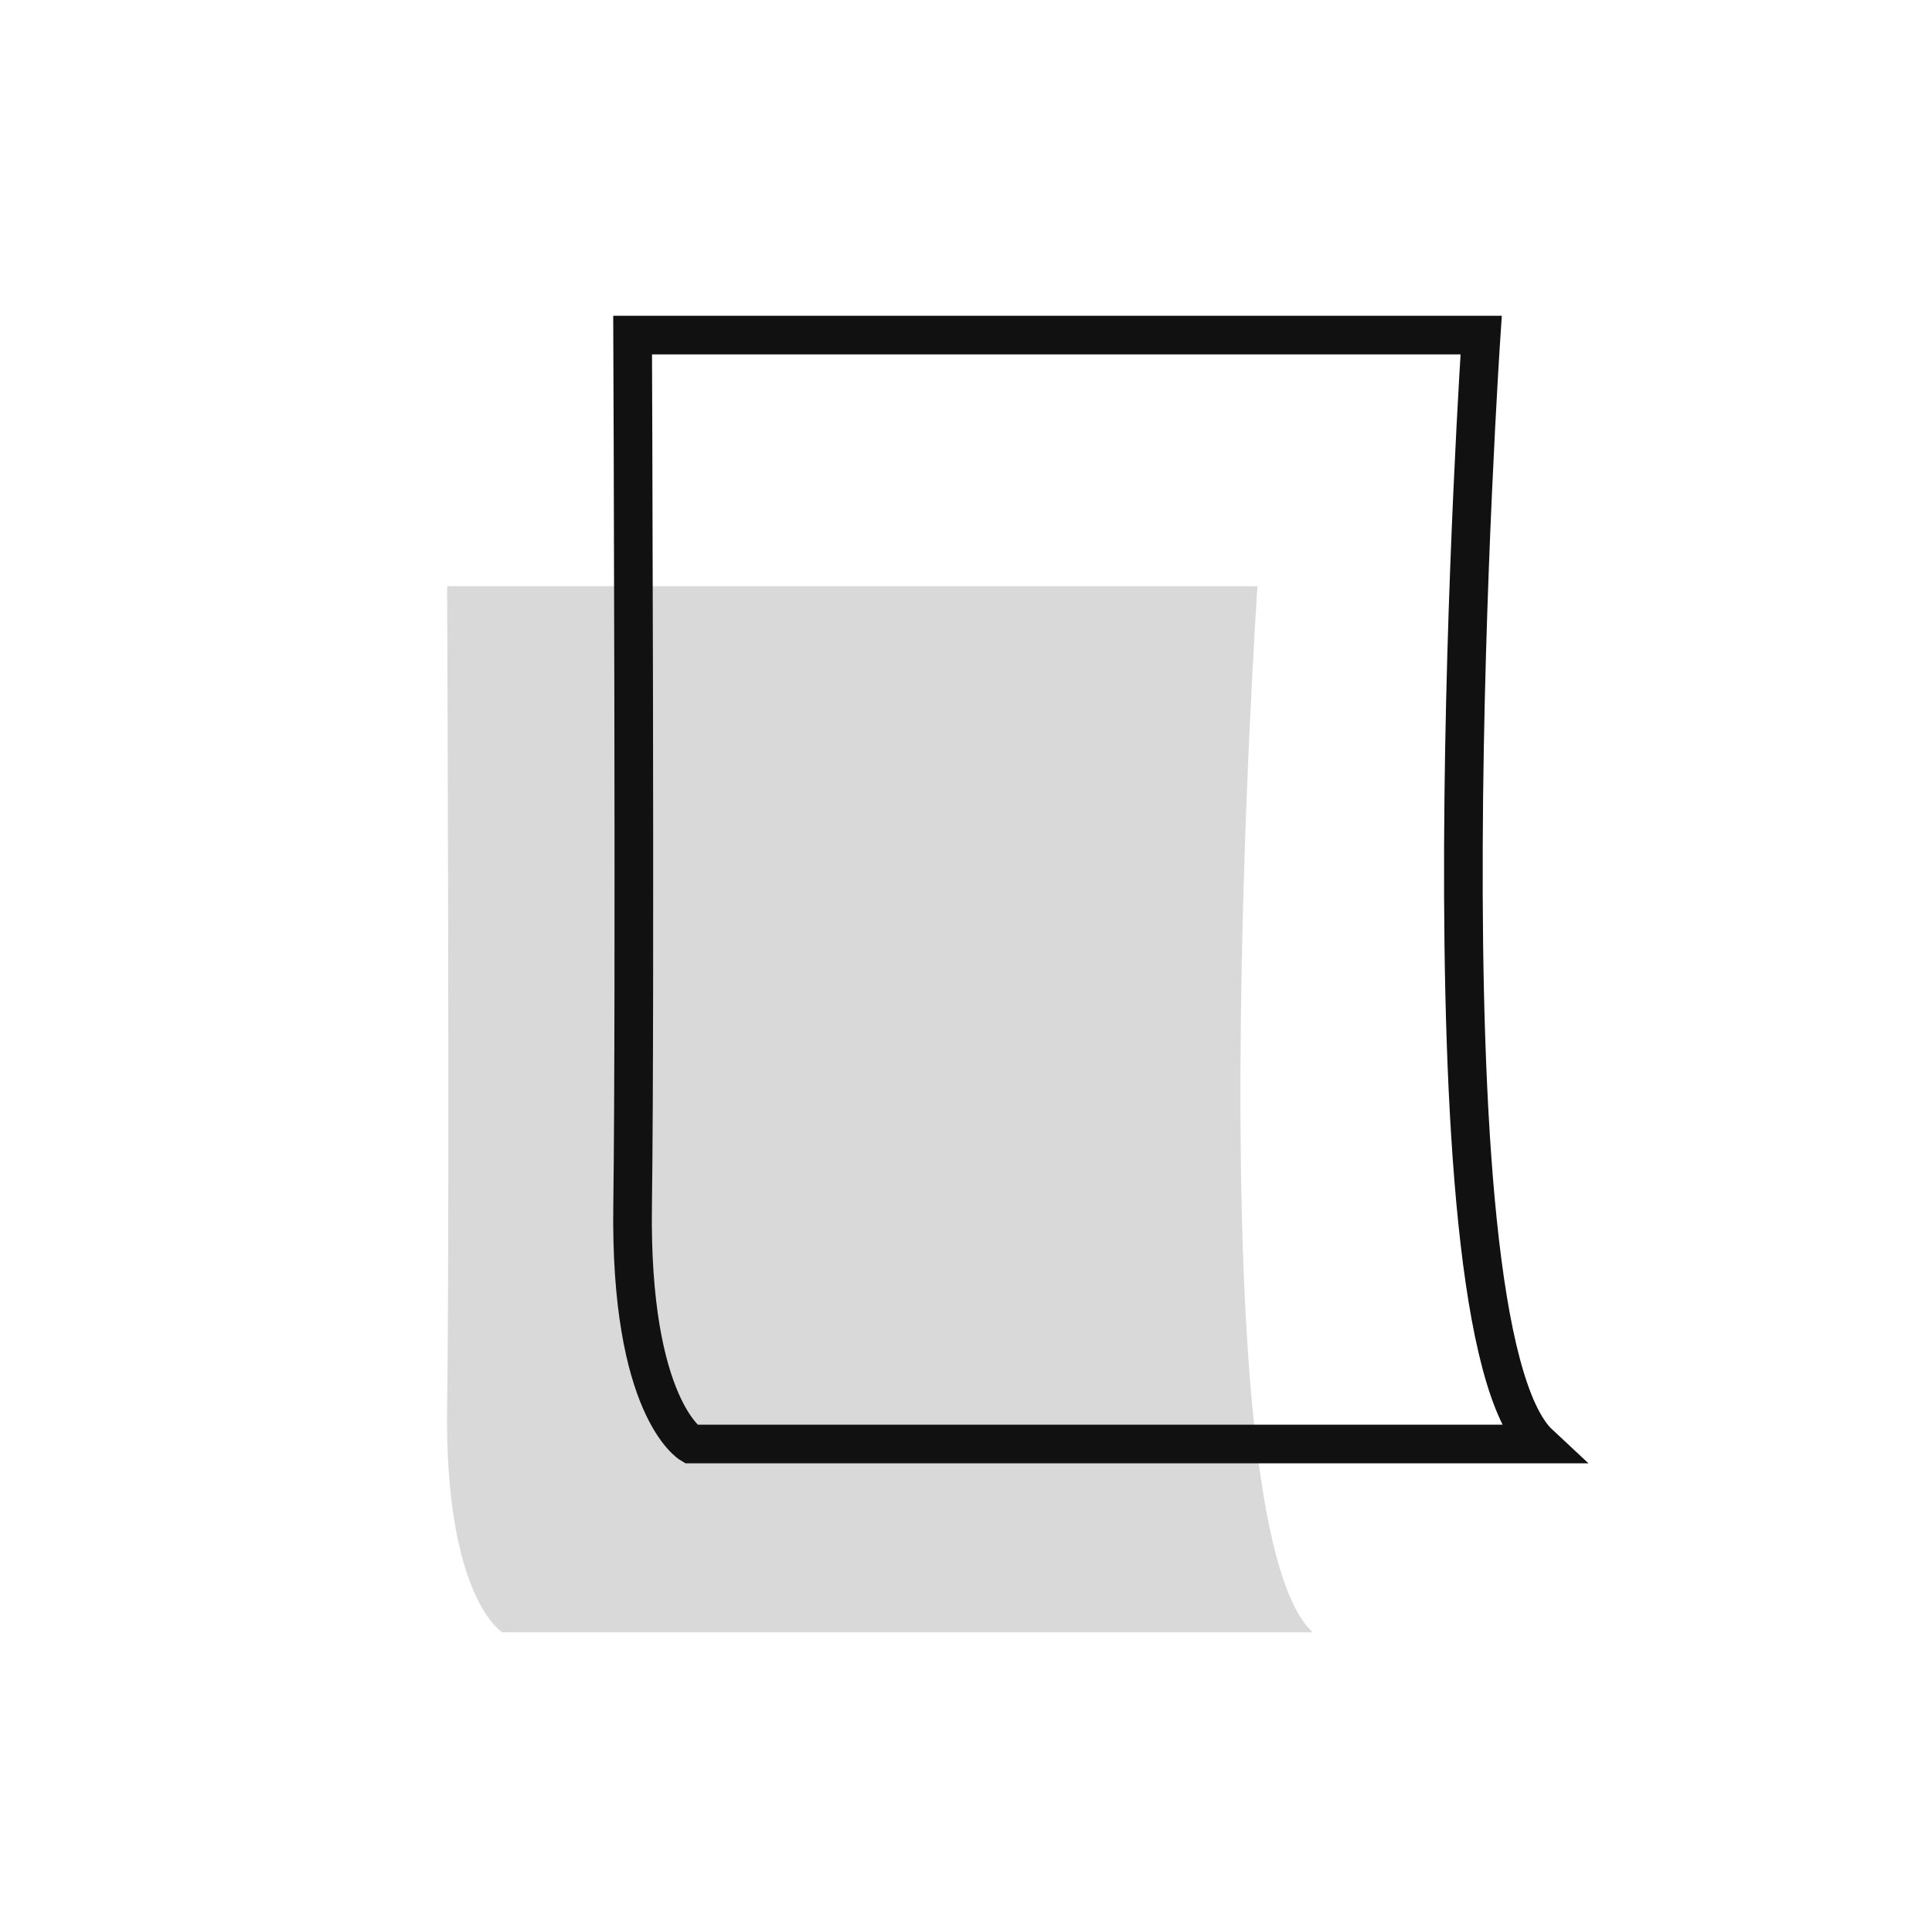
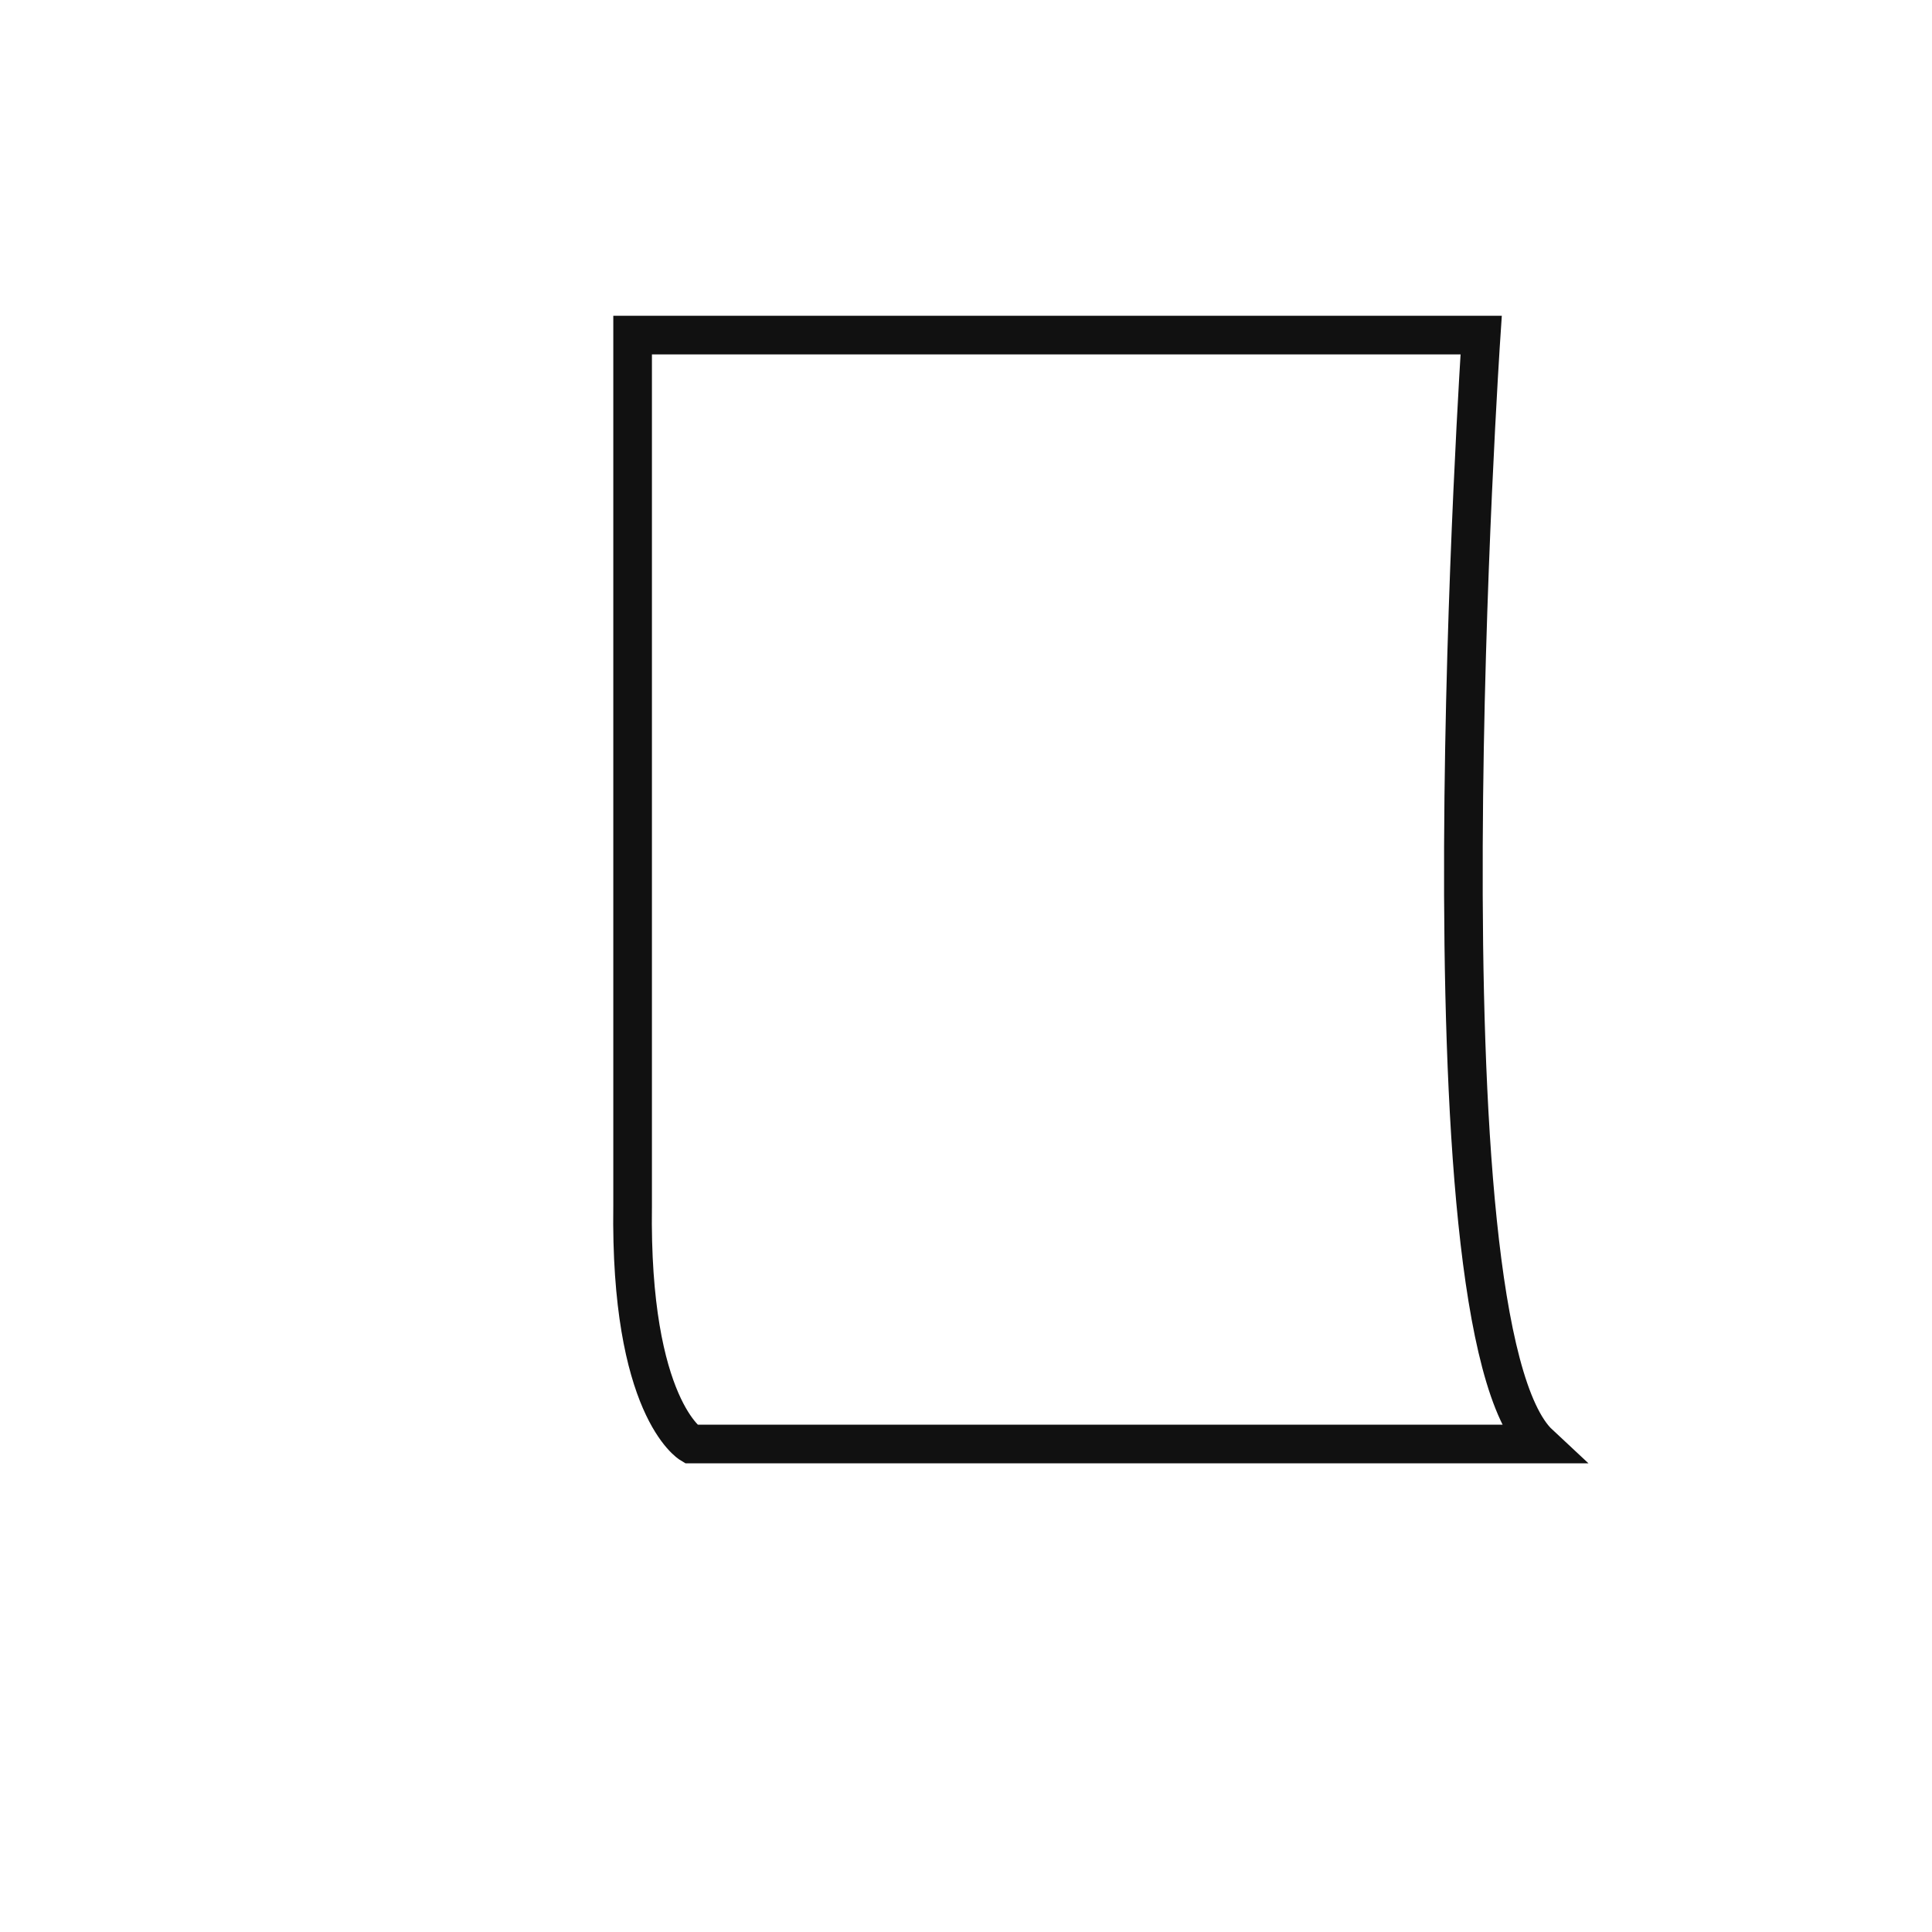
<svg xmlns="http://www.w3.org/2000/svg" width="50" height="50" viewBox="0 0 50 50" fill="none">
-   <path opacity="0.3" d="M11.571 15.17H32.543C32.543 15.17 30.896 39.38 33.971 42.244H12.998C12.998 42.244 11.498 41.351 11.571 36.368C11.644 31.384 11.571 15.17 11.571 15.17Z" fill="black" fill-opacity="0.5" />
-   <path d="M16.372 8.672H38.332C38.332 8.672 36.606 34.361 39.838 37.37H17.877C17.877 37.37 16.298 36.43 16.372 31.201C16.445 25.936 16.372 8.672 16.372 8.672Z" stroke="#111111" />
+   <path d="M16.372 8.672H38.332C38.332 8.672 36.606 34.361 39.838 37.37H17.877C17.877 37.37 16.298 36.43 16.372 31.201Z" stroke="#111111" />
</svg>